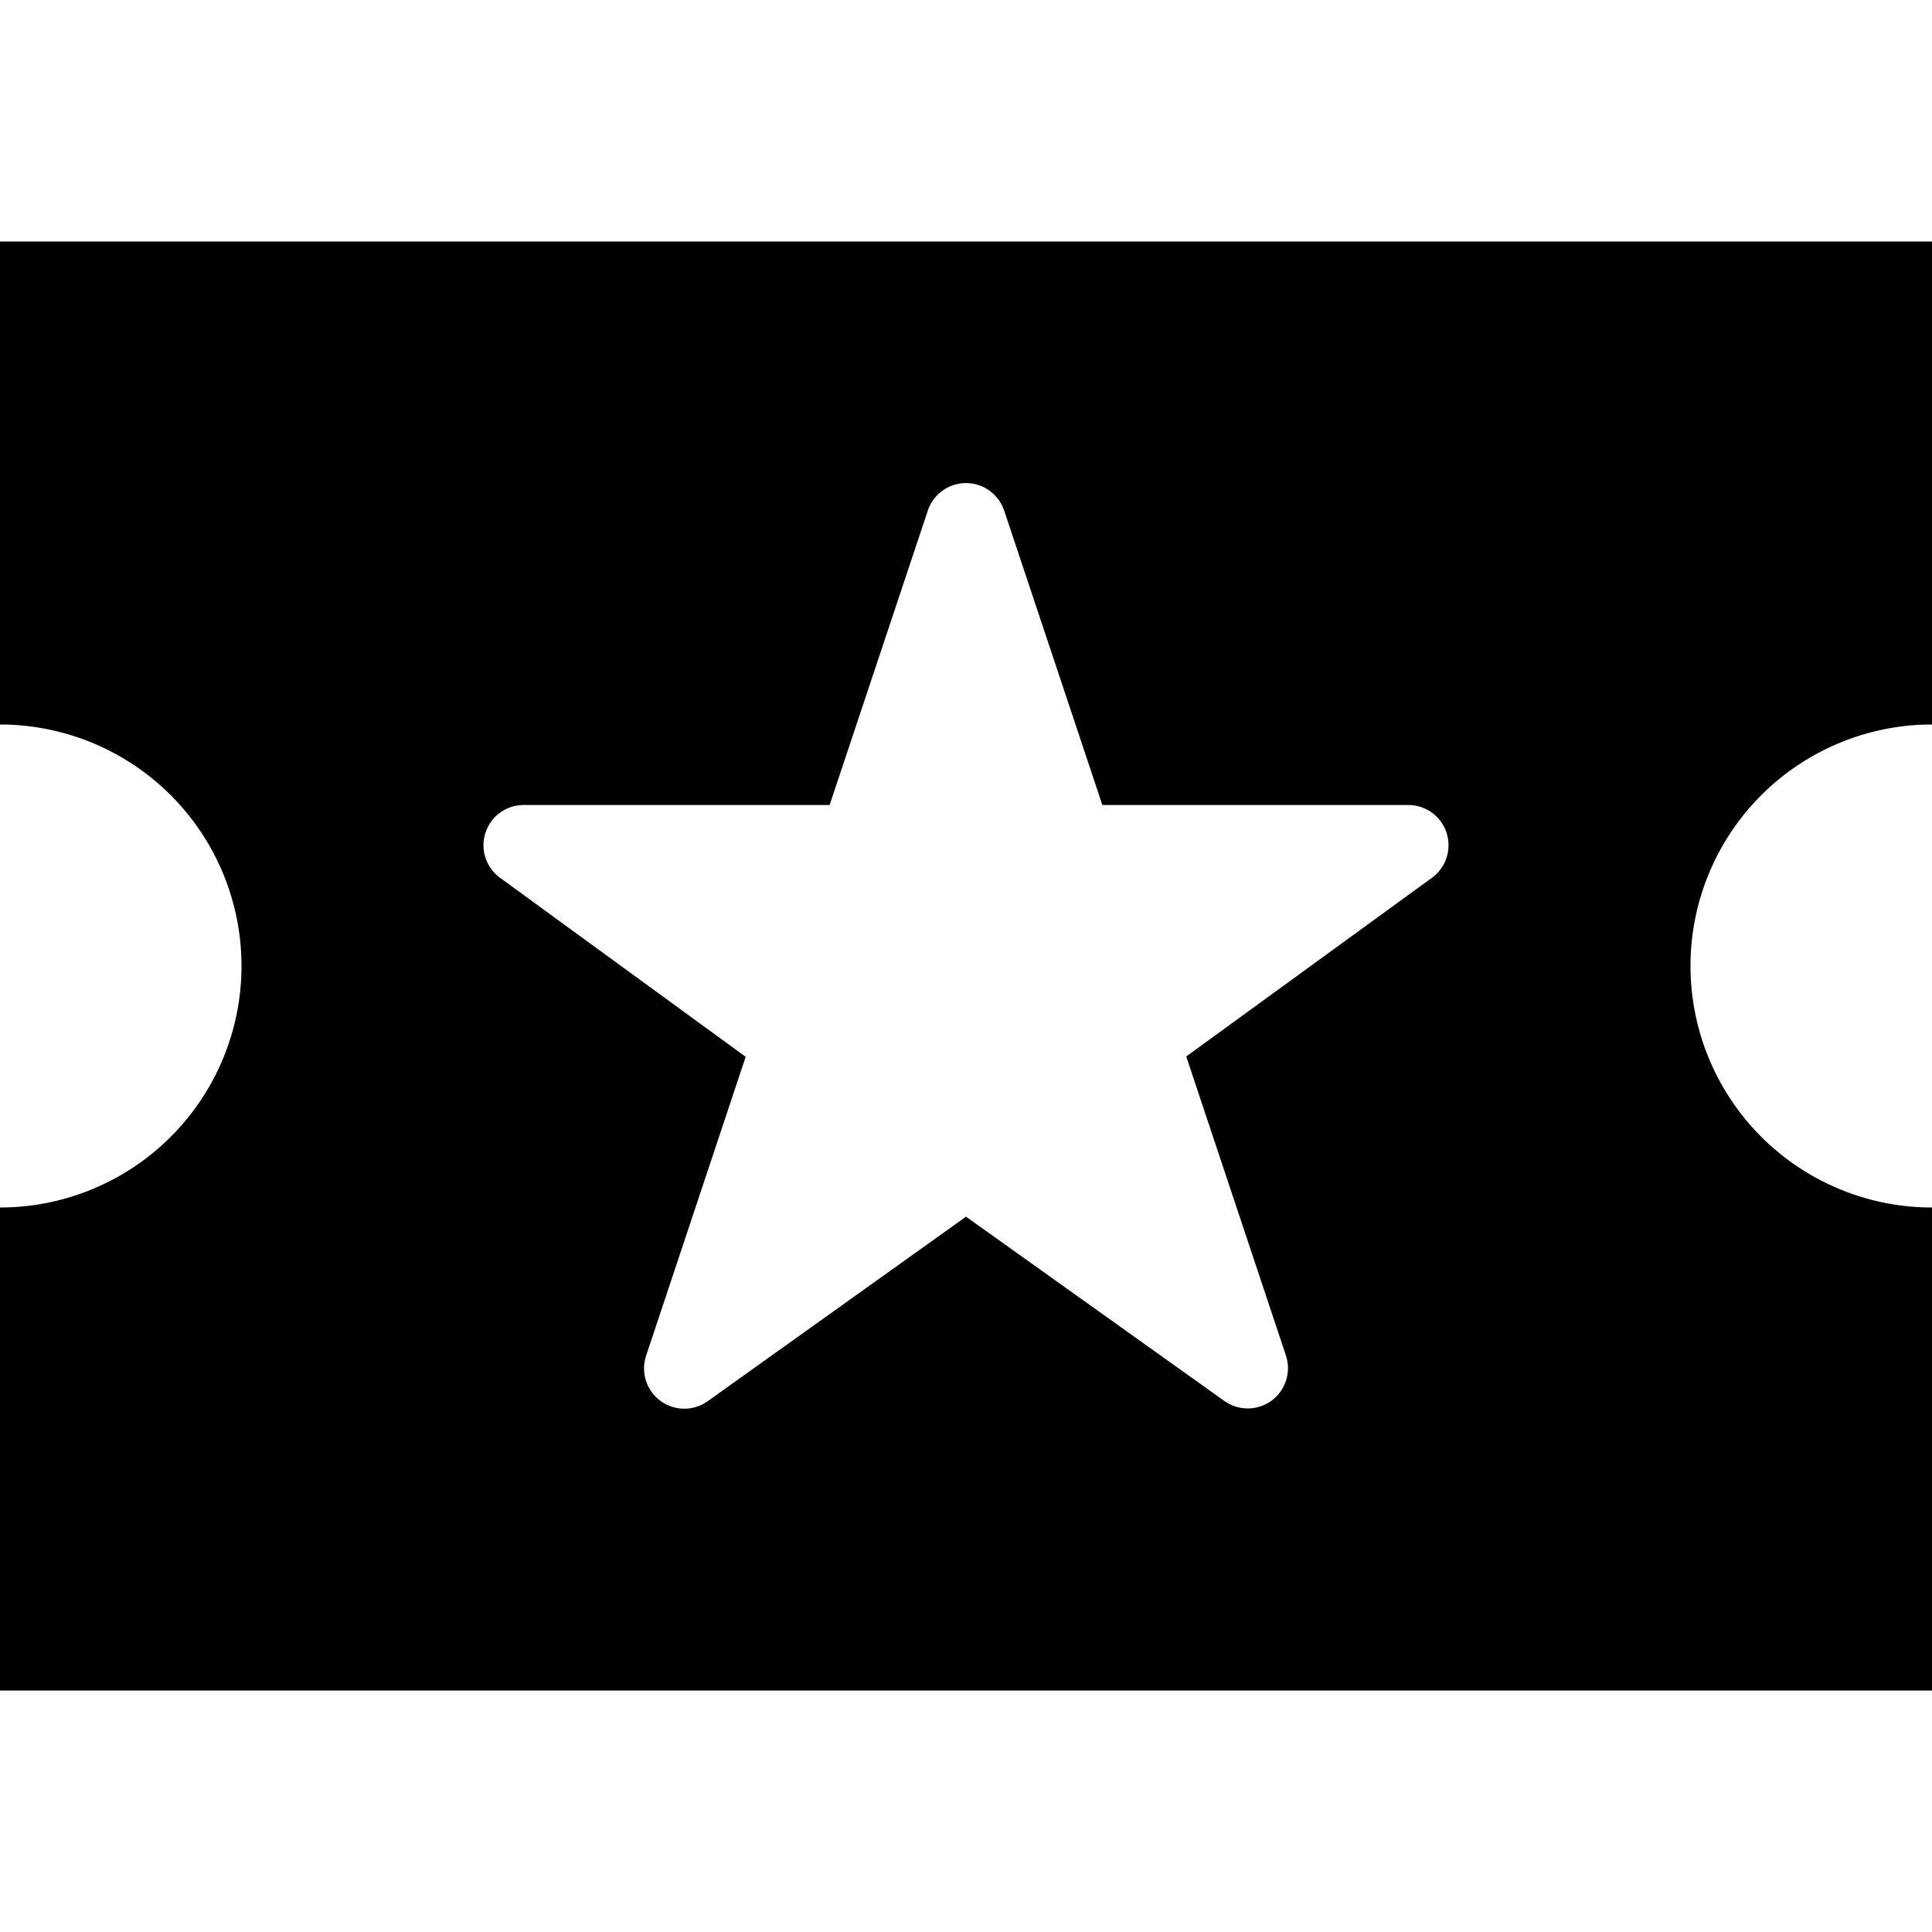
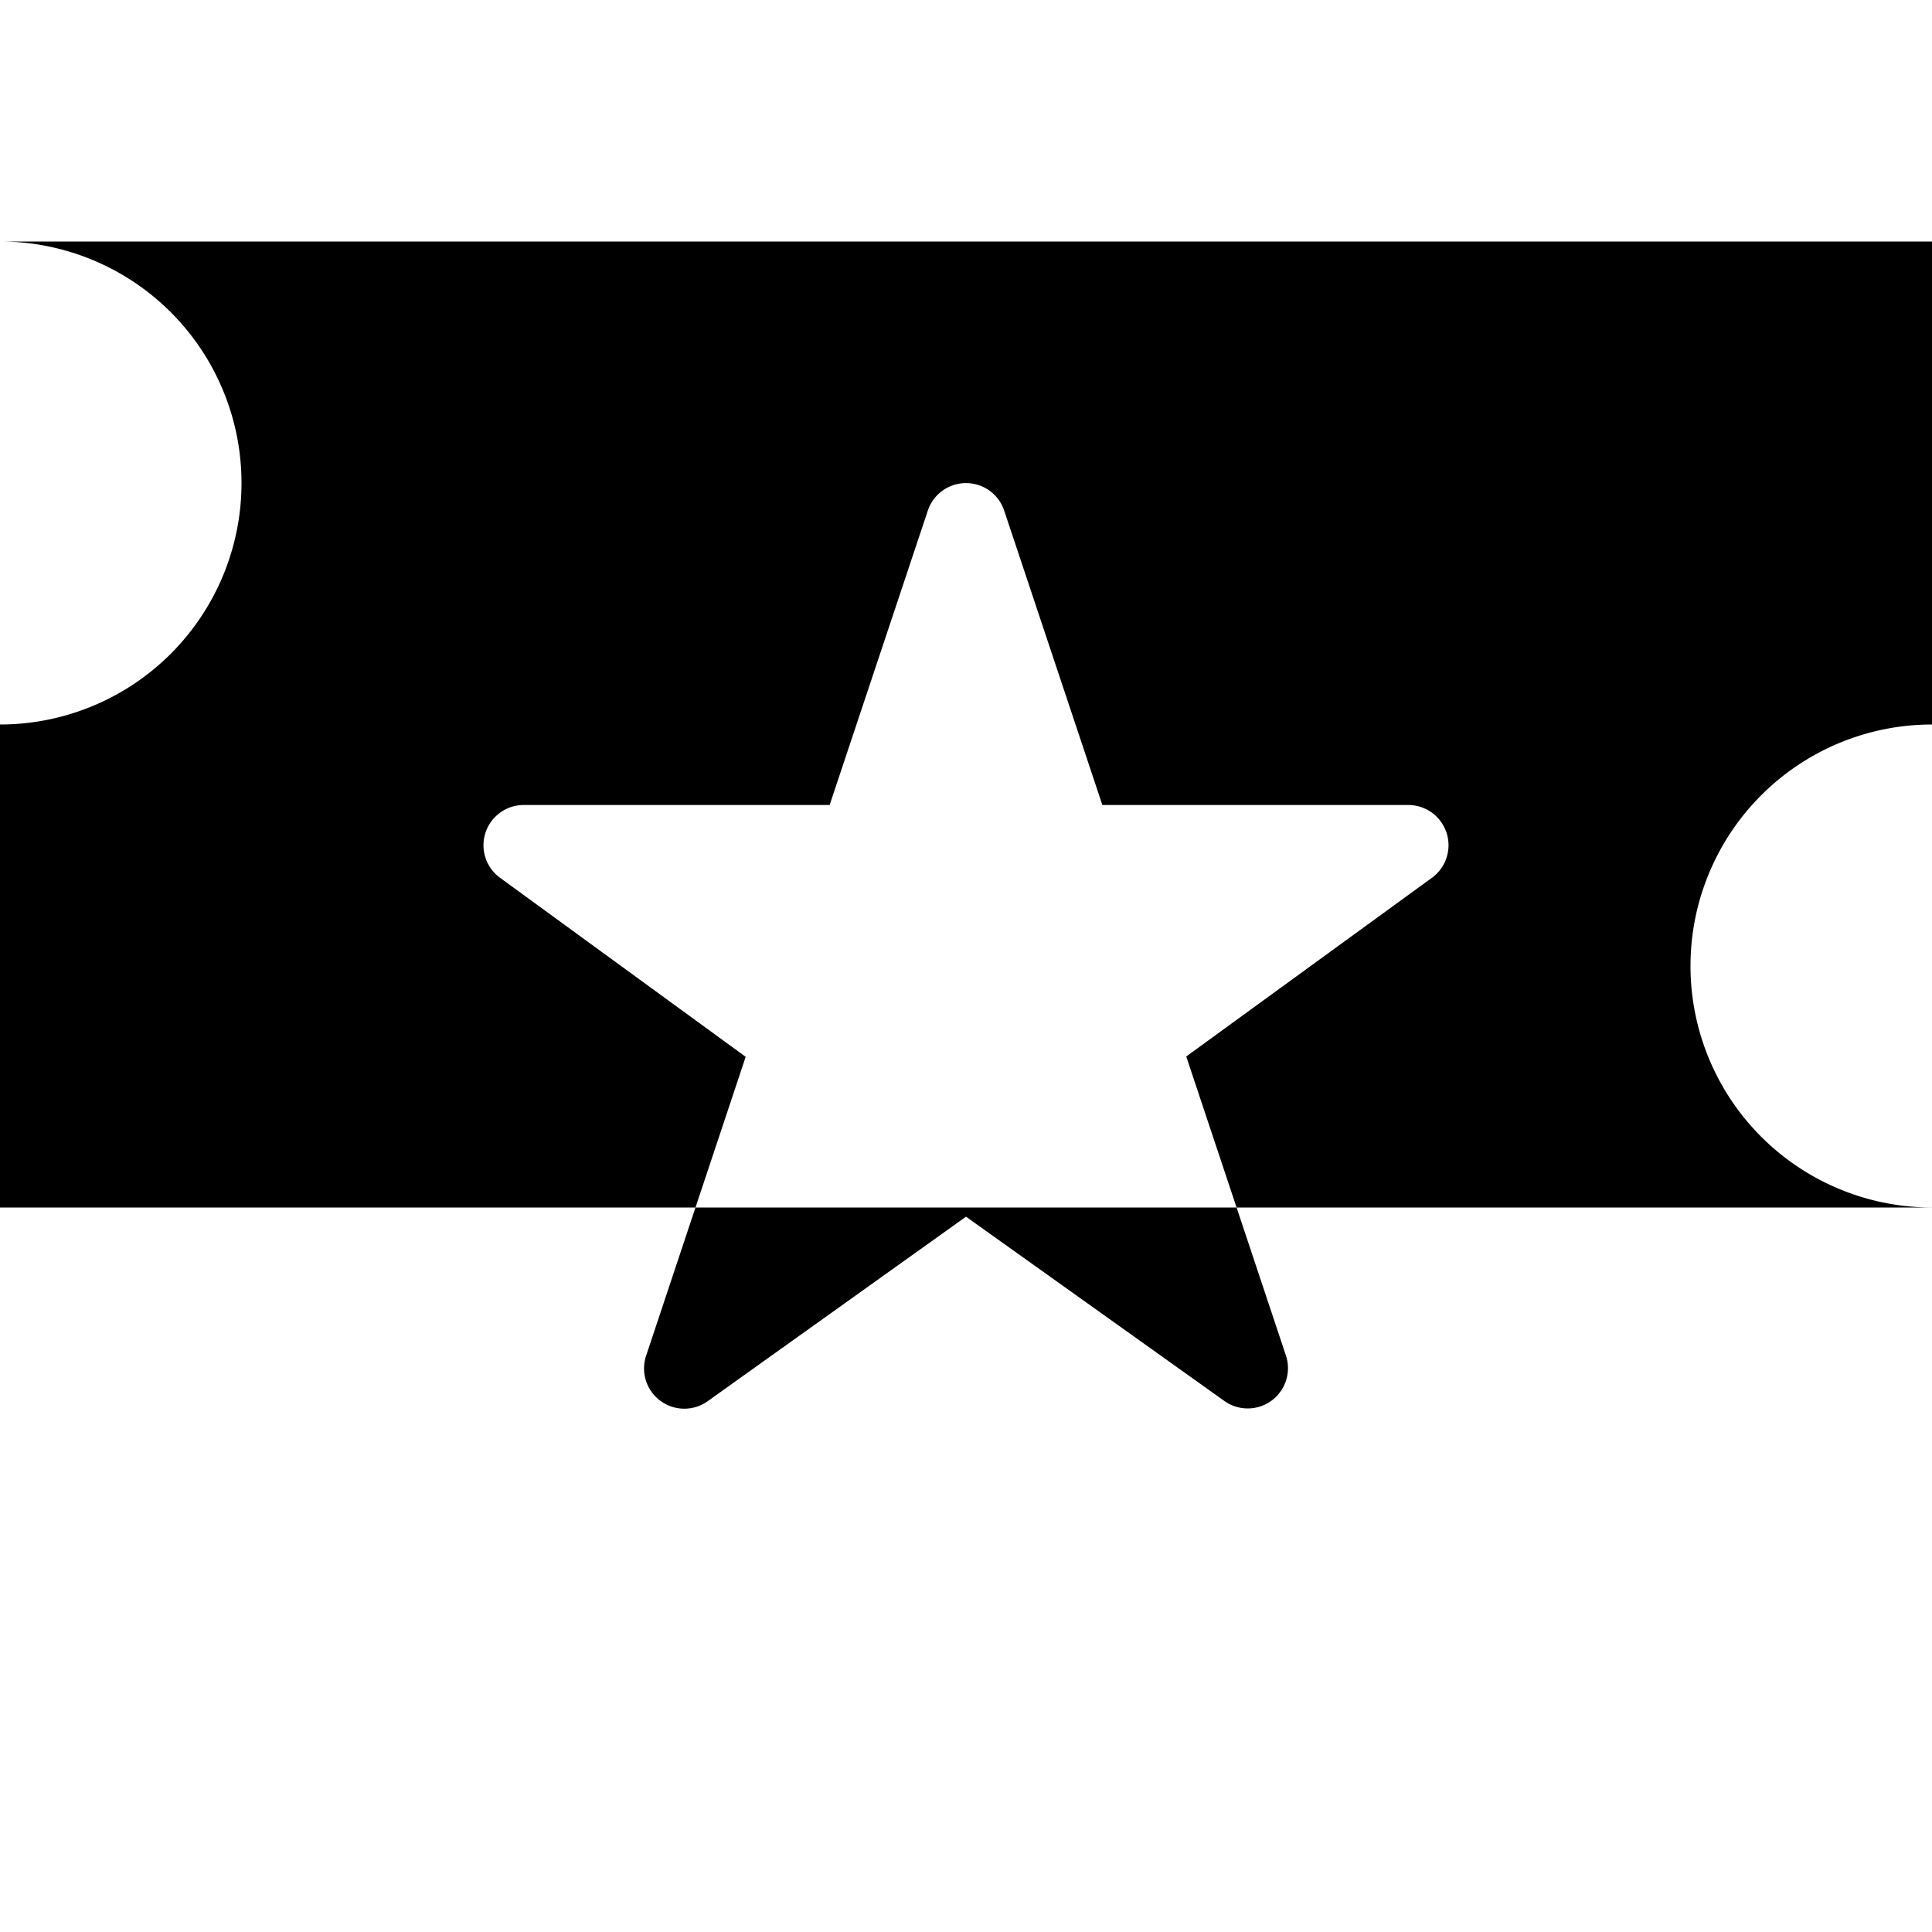
<svg xmlns="http://www.w3.org/2000/svg" width="24" height="24" viewBox="0 0 24 24">
  <title>ticket-movie</title>
  <g id="ticket-movie">
-     <path id="ticket-movie-2" data-name="ticket-movie" d="M24,9V3H0V9a3,3,0,0,1,0,6v6H24V15a3,3,0,0,1,0-6Zm-6.206,1.9-3.058,2.224,1.238,3.714a.5.5,0,0,1-.765.565L12,15.114,8.79,17.407a.5.5,0,0,1-.764-.565l1.237-3.714L6.206,10.9A.5.5,0,0,1,6.5,10h3.806l1.22-3.658a.5.5,0,0,1,.948,0L13.694,10H17.5a.5.5,0,0,1,.294.9Z" />
+     <path id="ticket-movie-2" data-name="ticket-movie" d="M24,9V3H0a3,3,0,0,1,0,6v6H24V15a3,3,0,0,1,0-6Zm-6.206,1.9-3.058,2.224,1.238,3.714a.5.5,0,0,1-.765.565L12,15.114,8.79,17.407a.5.5,0,0,1-.764-.565l1.237-3.714L6.206,10.9A.5.5,0,0,1,6.5,10h3.806l1.22-3.658a.5.5,0,0,1,.948,0L13.694,10H17.5a.5.5,0,0,1,.294.9Z" />
  </g>
</svg>